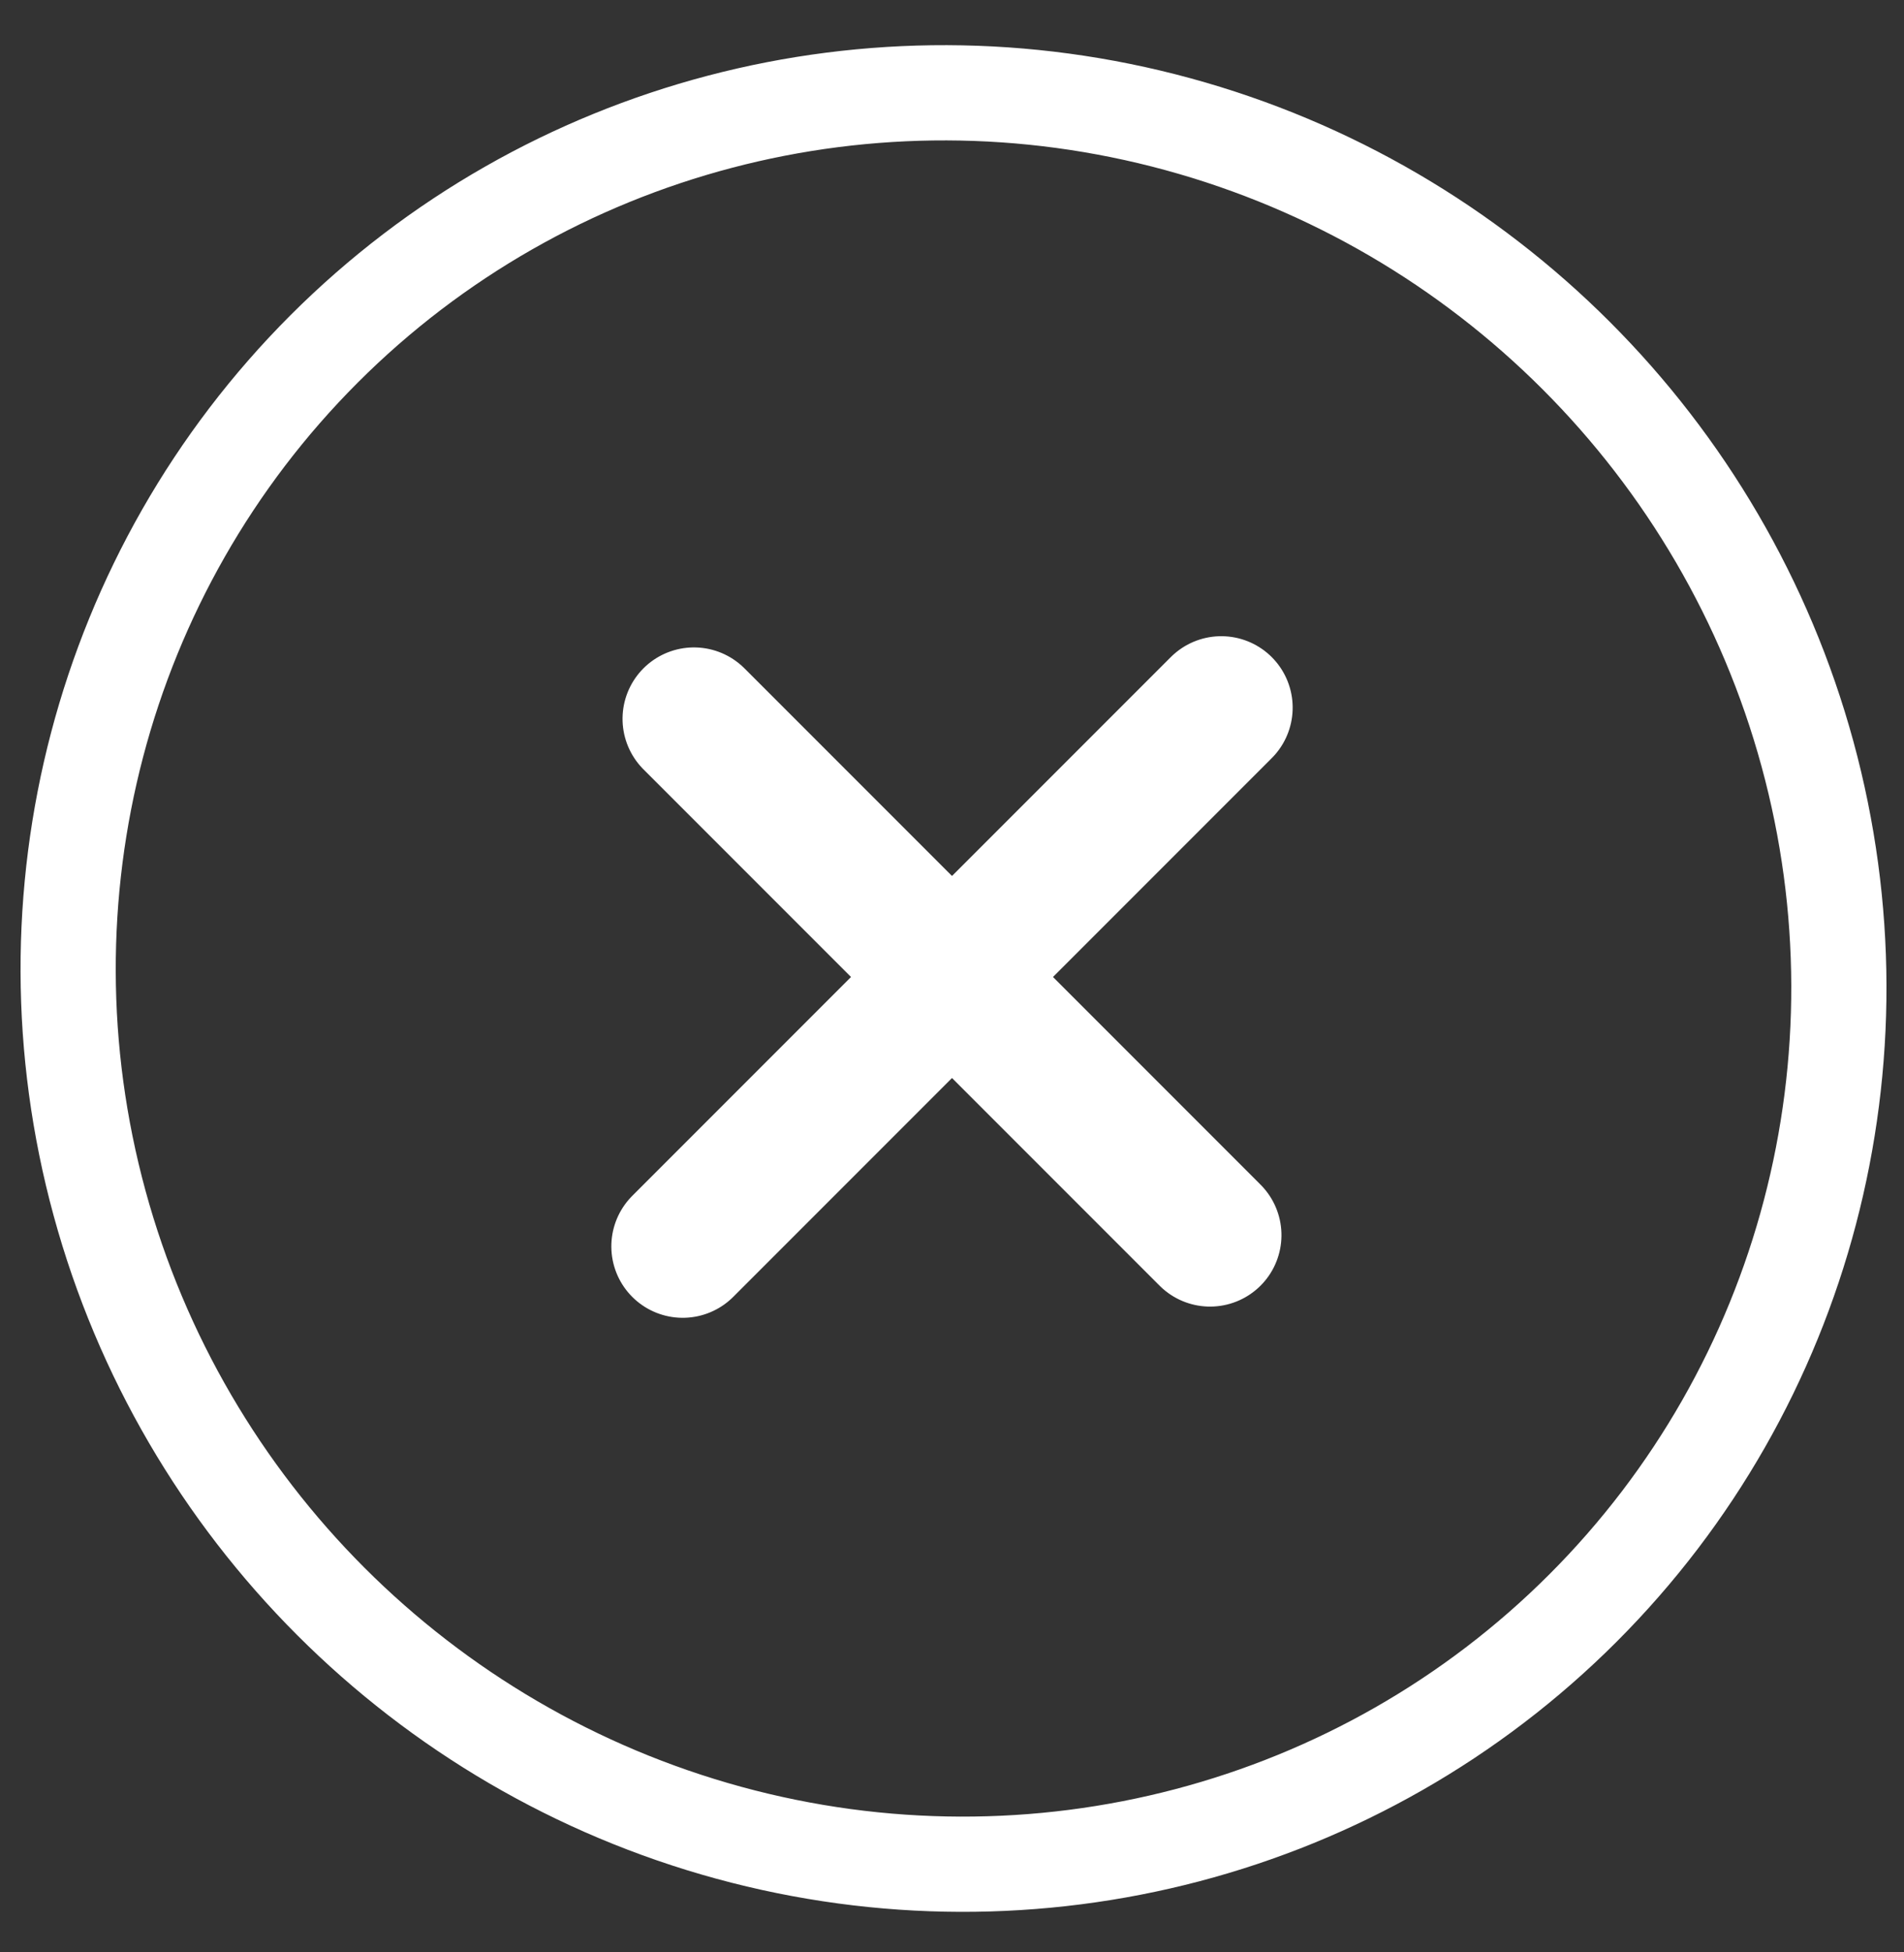
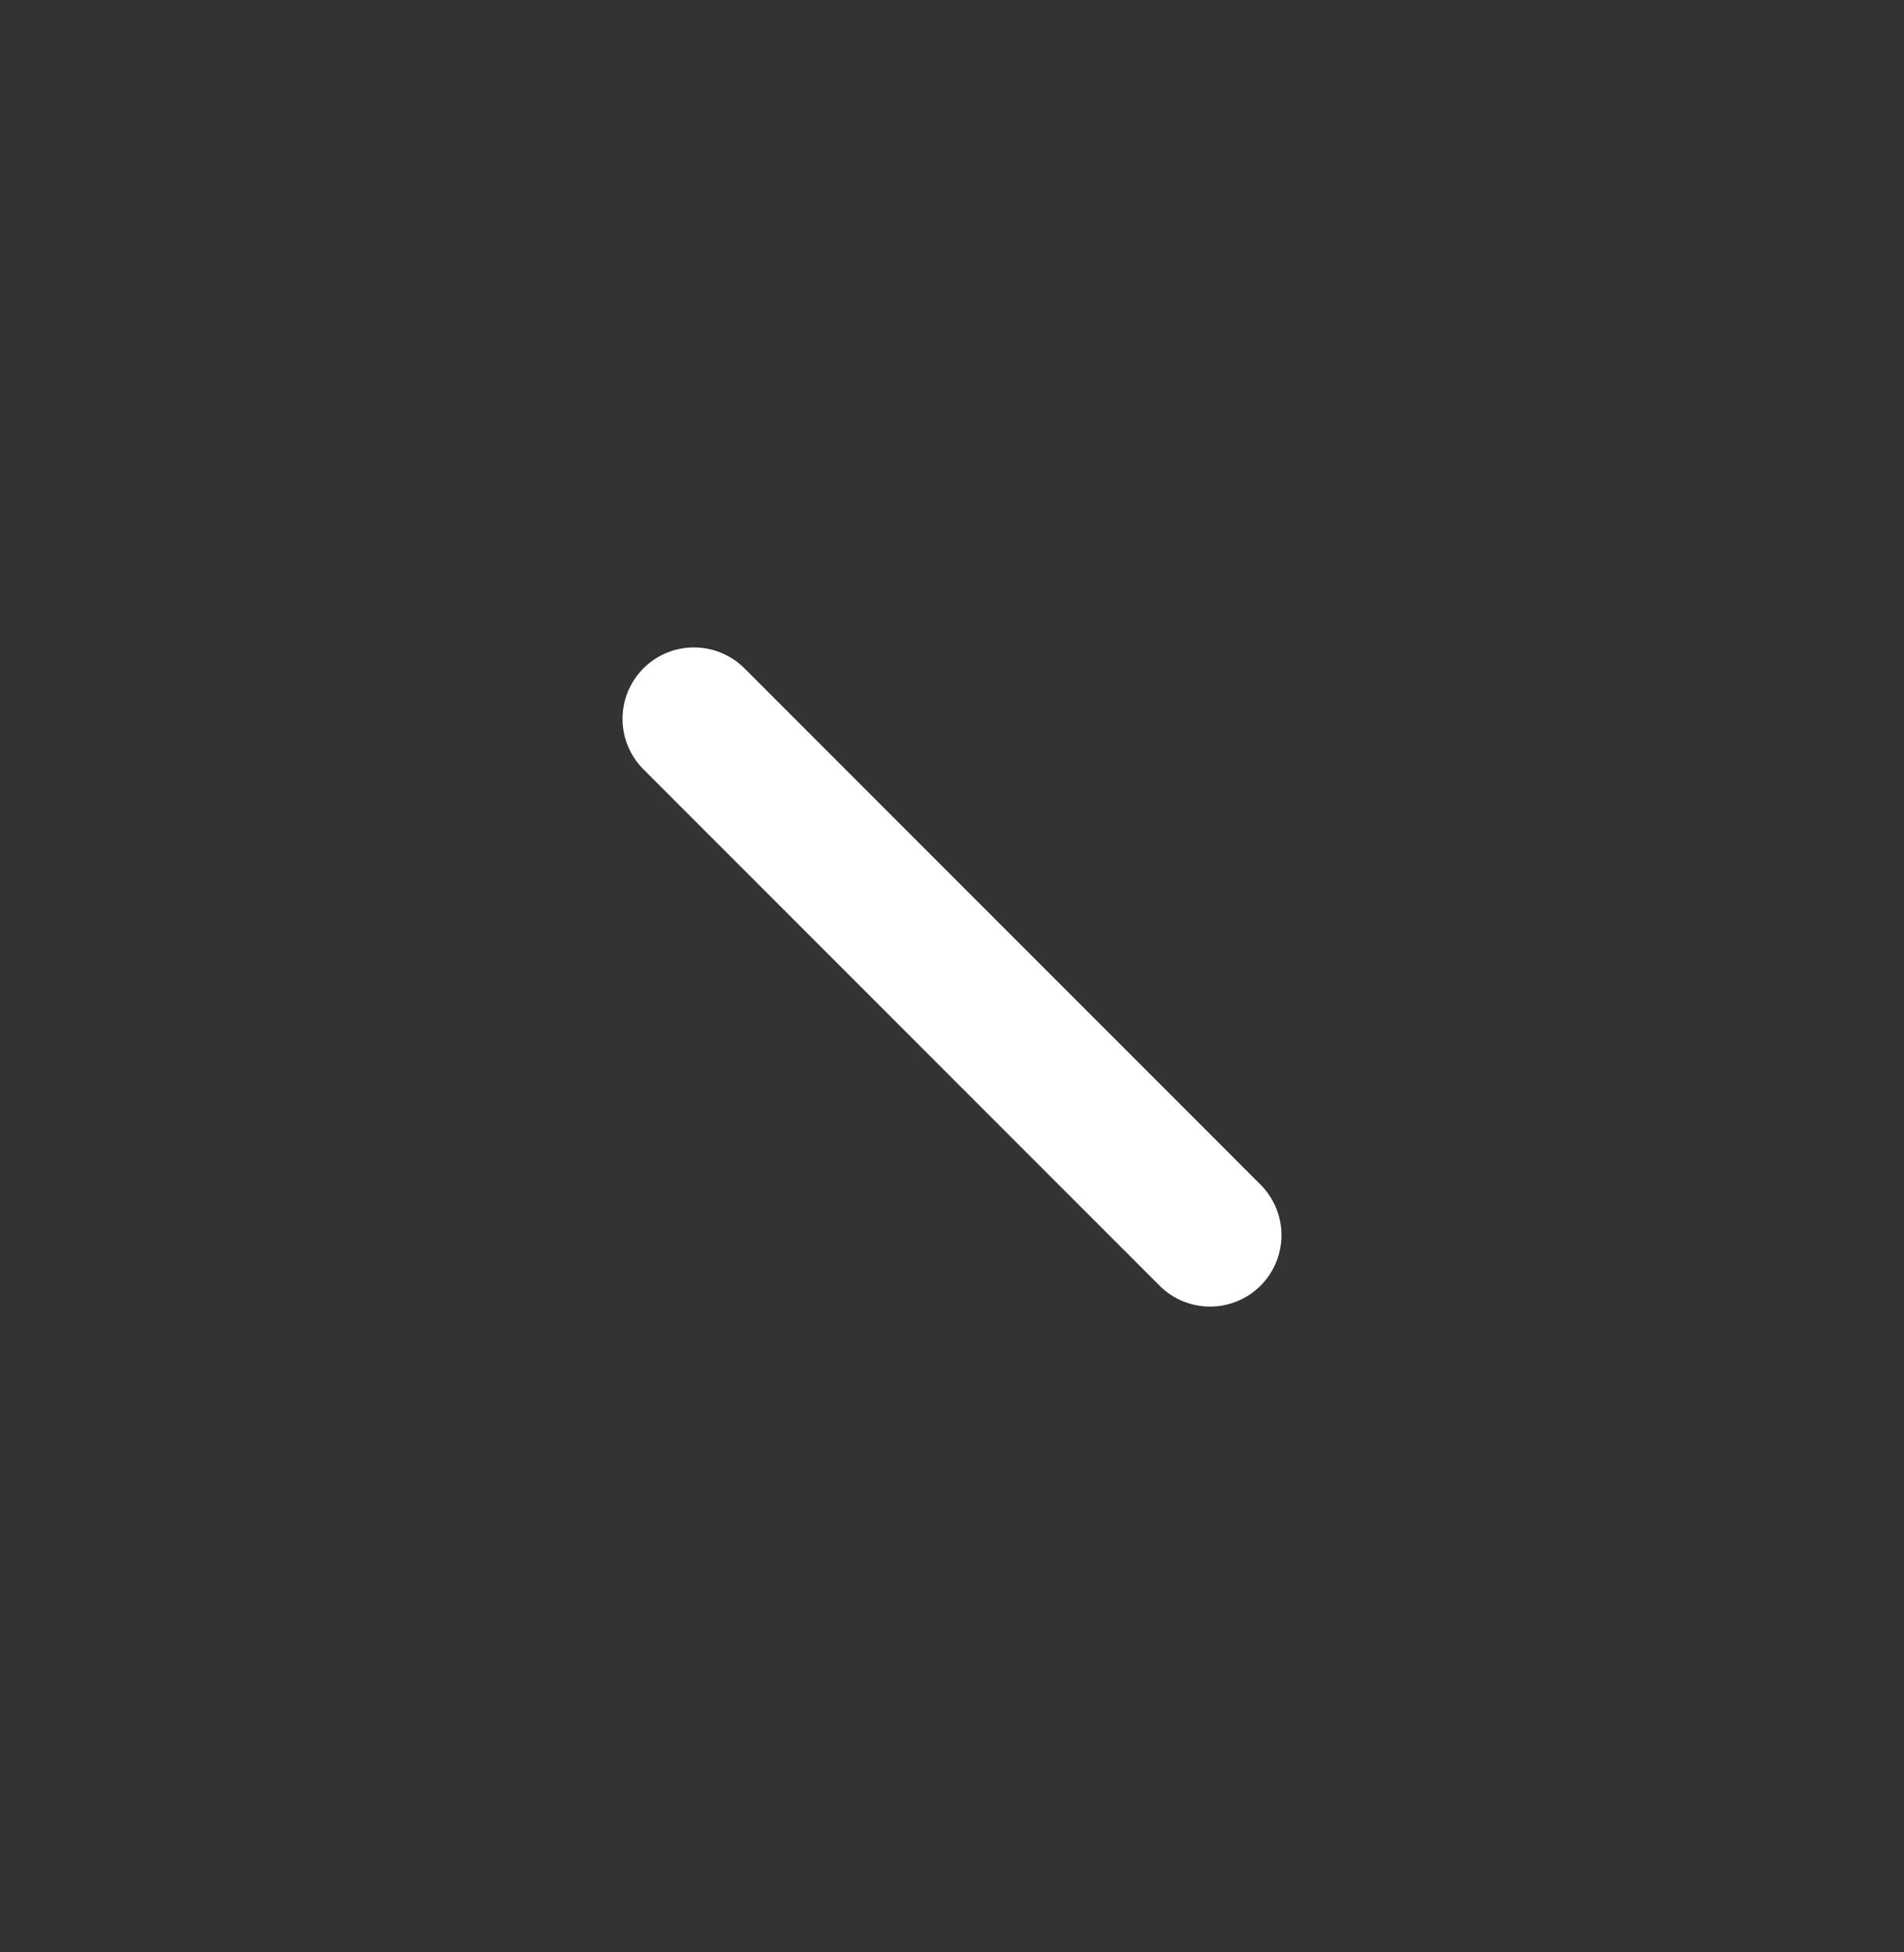
<svg xmlns="http://www.w3.org/2000/svg" width="40px" height="41px" viewBox="0 0 40 41" version="1.1">
  <rect x="0" y="0" width="40" height="41" fill="#333333" stroke="none" />
  <title>Group 2</title>
  <desc>Created with Sketch.</desc>
  <g id="design" stroke="none" stroke-width="1" fill="none" fill-rule="evenodd">
    <g id="1/nudle-ryze-info" transform="translate(-748, -532)" stroke="#FFFFFF">
      <g id="Group-Copy-2" transform="translate(768, 552.517) rotate(45) translate(-768, -552.517) translate(749, 534.017)">
        <g id="Group-2">
          <g id="Group-4-Copy-2" transform="translate(0, -0)" stroke-width="2">
            <g id="Group-3">
-               <ellipse id="Oval" cx="19.045" cy="18.5" rx="18.699" ry="18.5" />
-             </g>
+               </g>
          </g>
-           <line x1="11" y1="18.5" x2="27" y2="18.5" id="Line-3-Copy" stroke-width="3" stroke-linecap="round" stroke-linejoin="round" transform="translate(19, 18.5) rotate(90) translate(-19, -18.5) " />
          <line x1="11.333" y1="18.5" x2="26.667" y2="18.5" id="Line-3" stroke-width="3" stroke-linecap="round" stroke-linejoin="round" />
        </g>
      </g>
    </g>
  </g>
</svg>